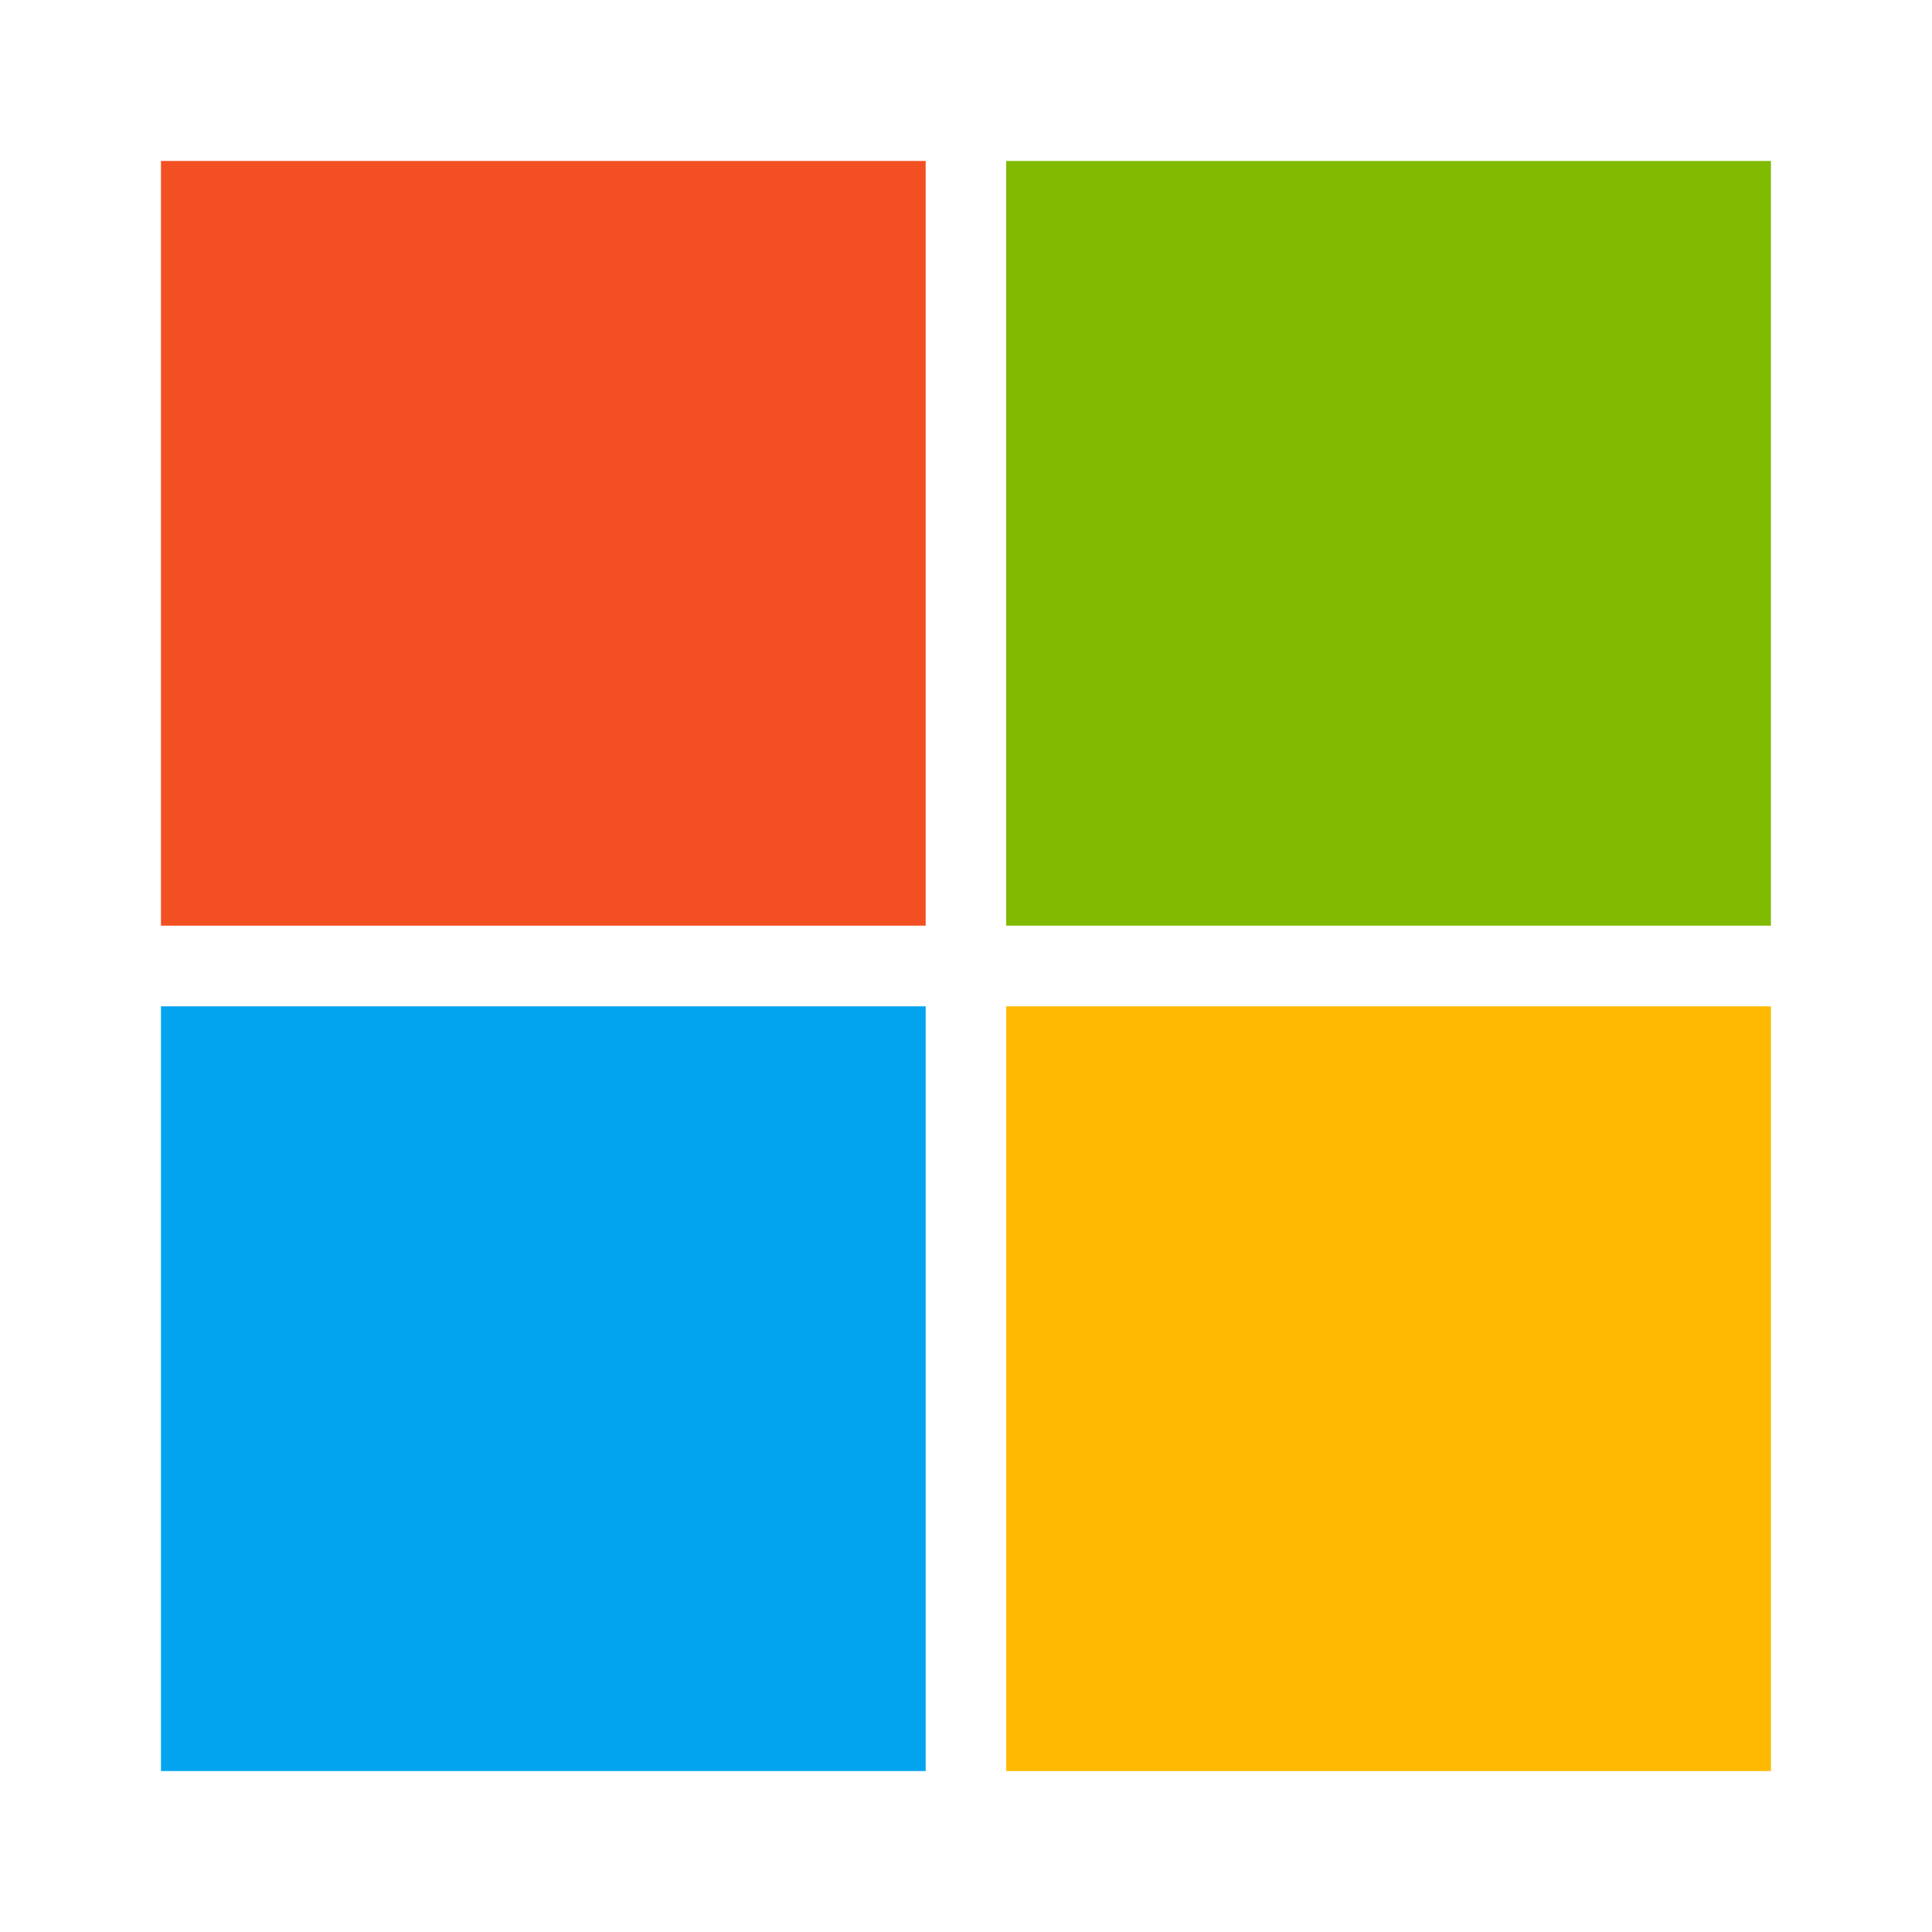
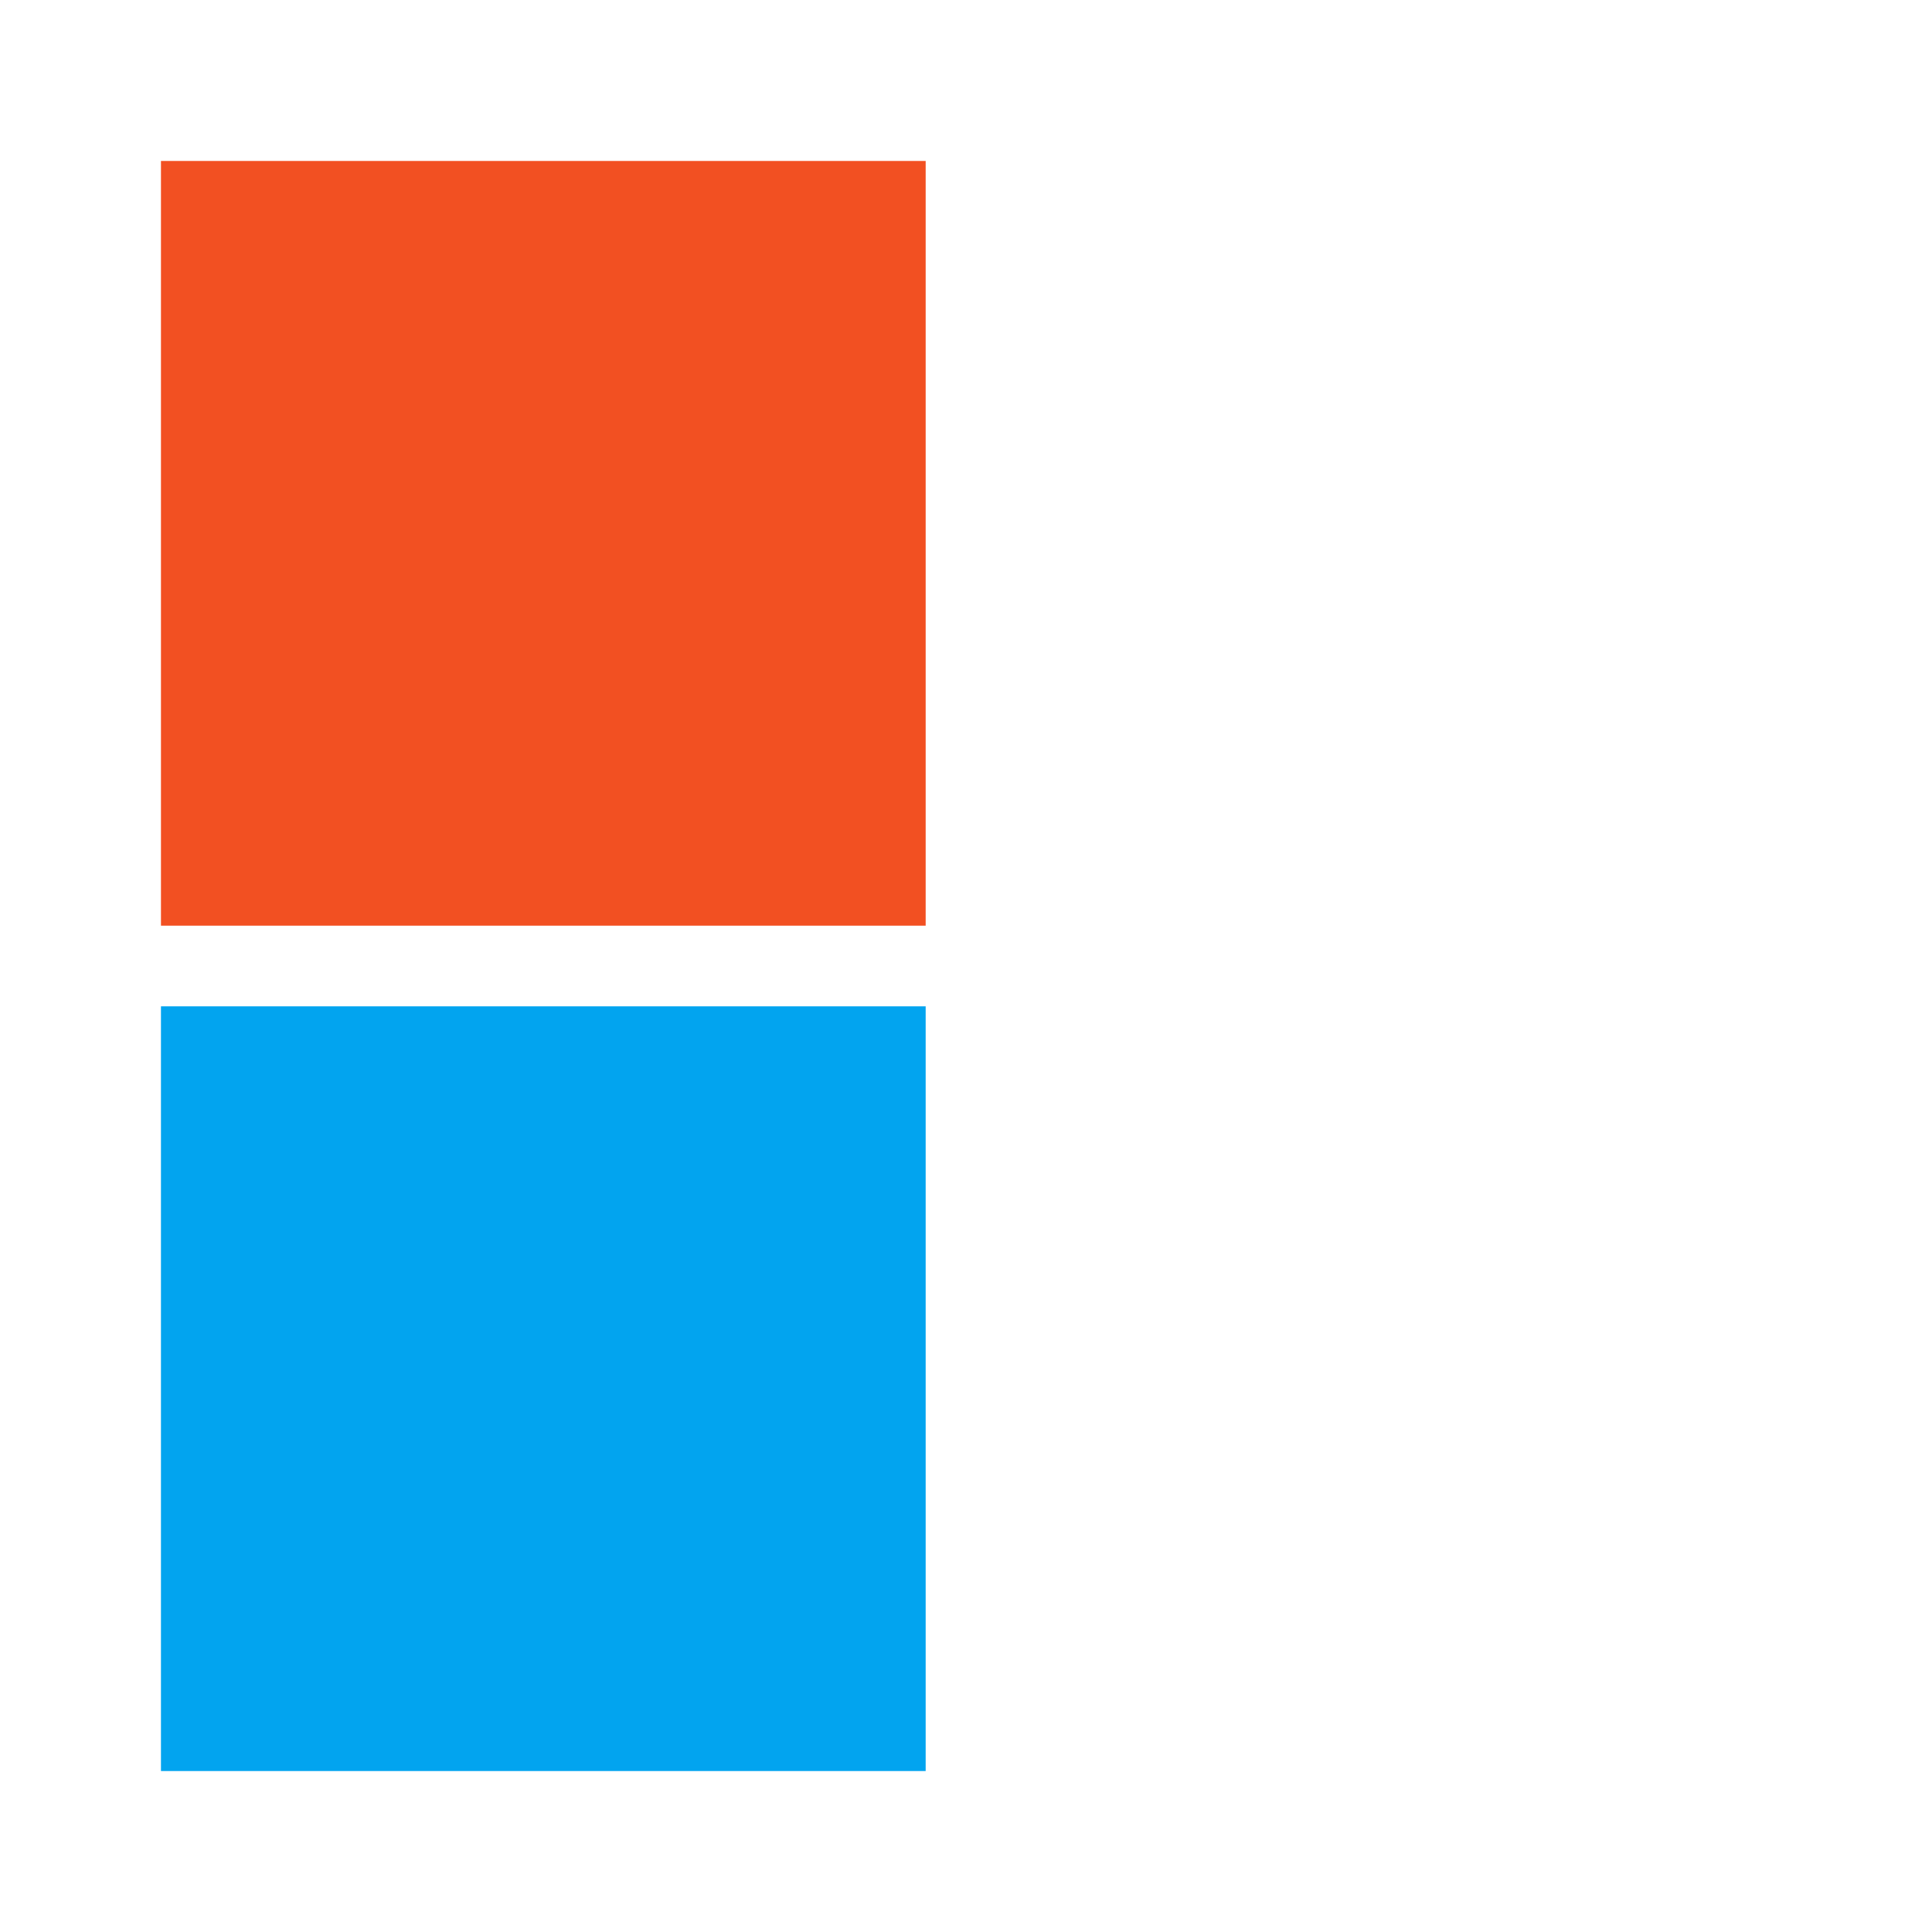
<svg xmlns="http://www.w3.org/2000/svg" width="16" height="16" viewBox="0 0 16 16" fill="none">
  <rect x="1.333" y="1.333" width="6.333" height="6.333" fill="#F25022" />
-   <rect x="8.333" y="1.333" width="6.333" height="6.333" fill="#80BA01" />
-   <rect x="8.333" y="8.334" width="6.333" height="6.333" fill="#FFB902" />
  <rect x="1.333" y="8.334" width="6.333" height="6.333" fill="#02A4EF" />
</svg>